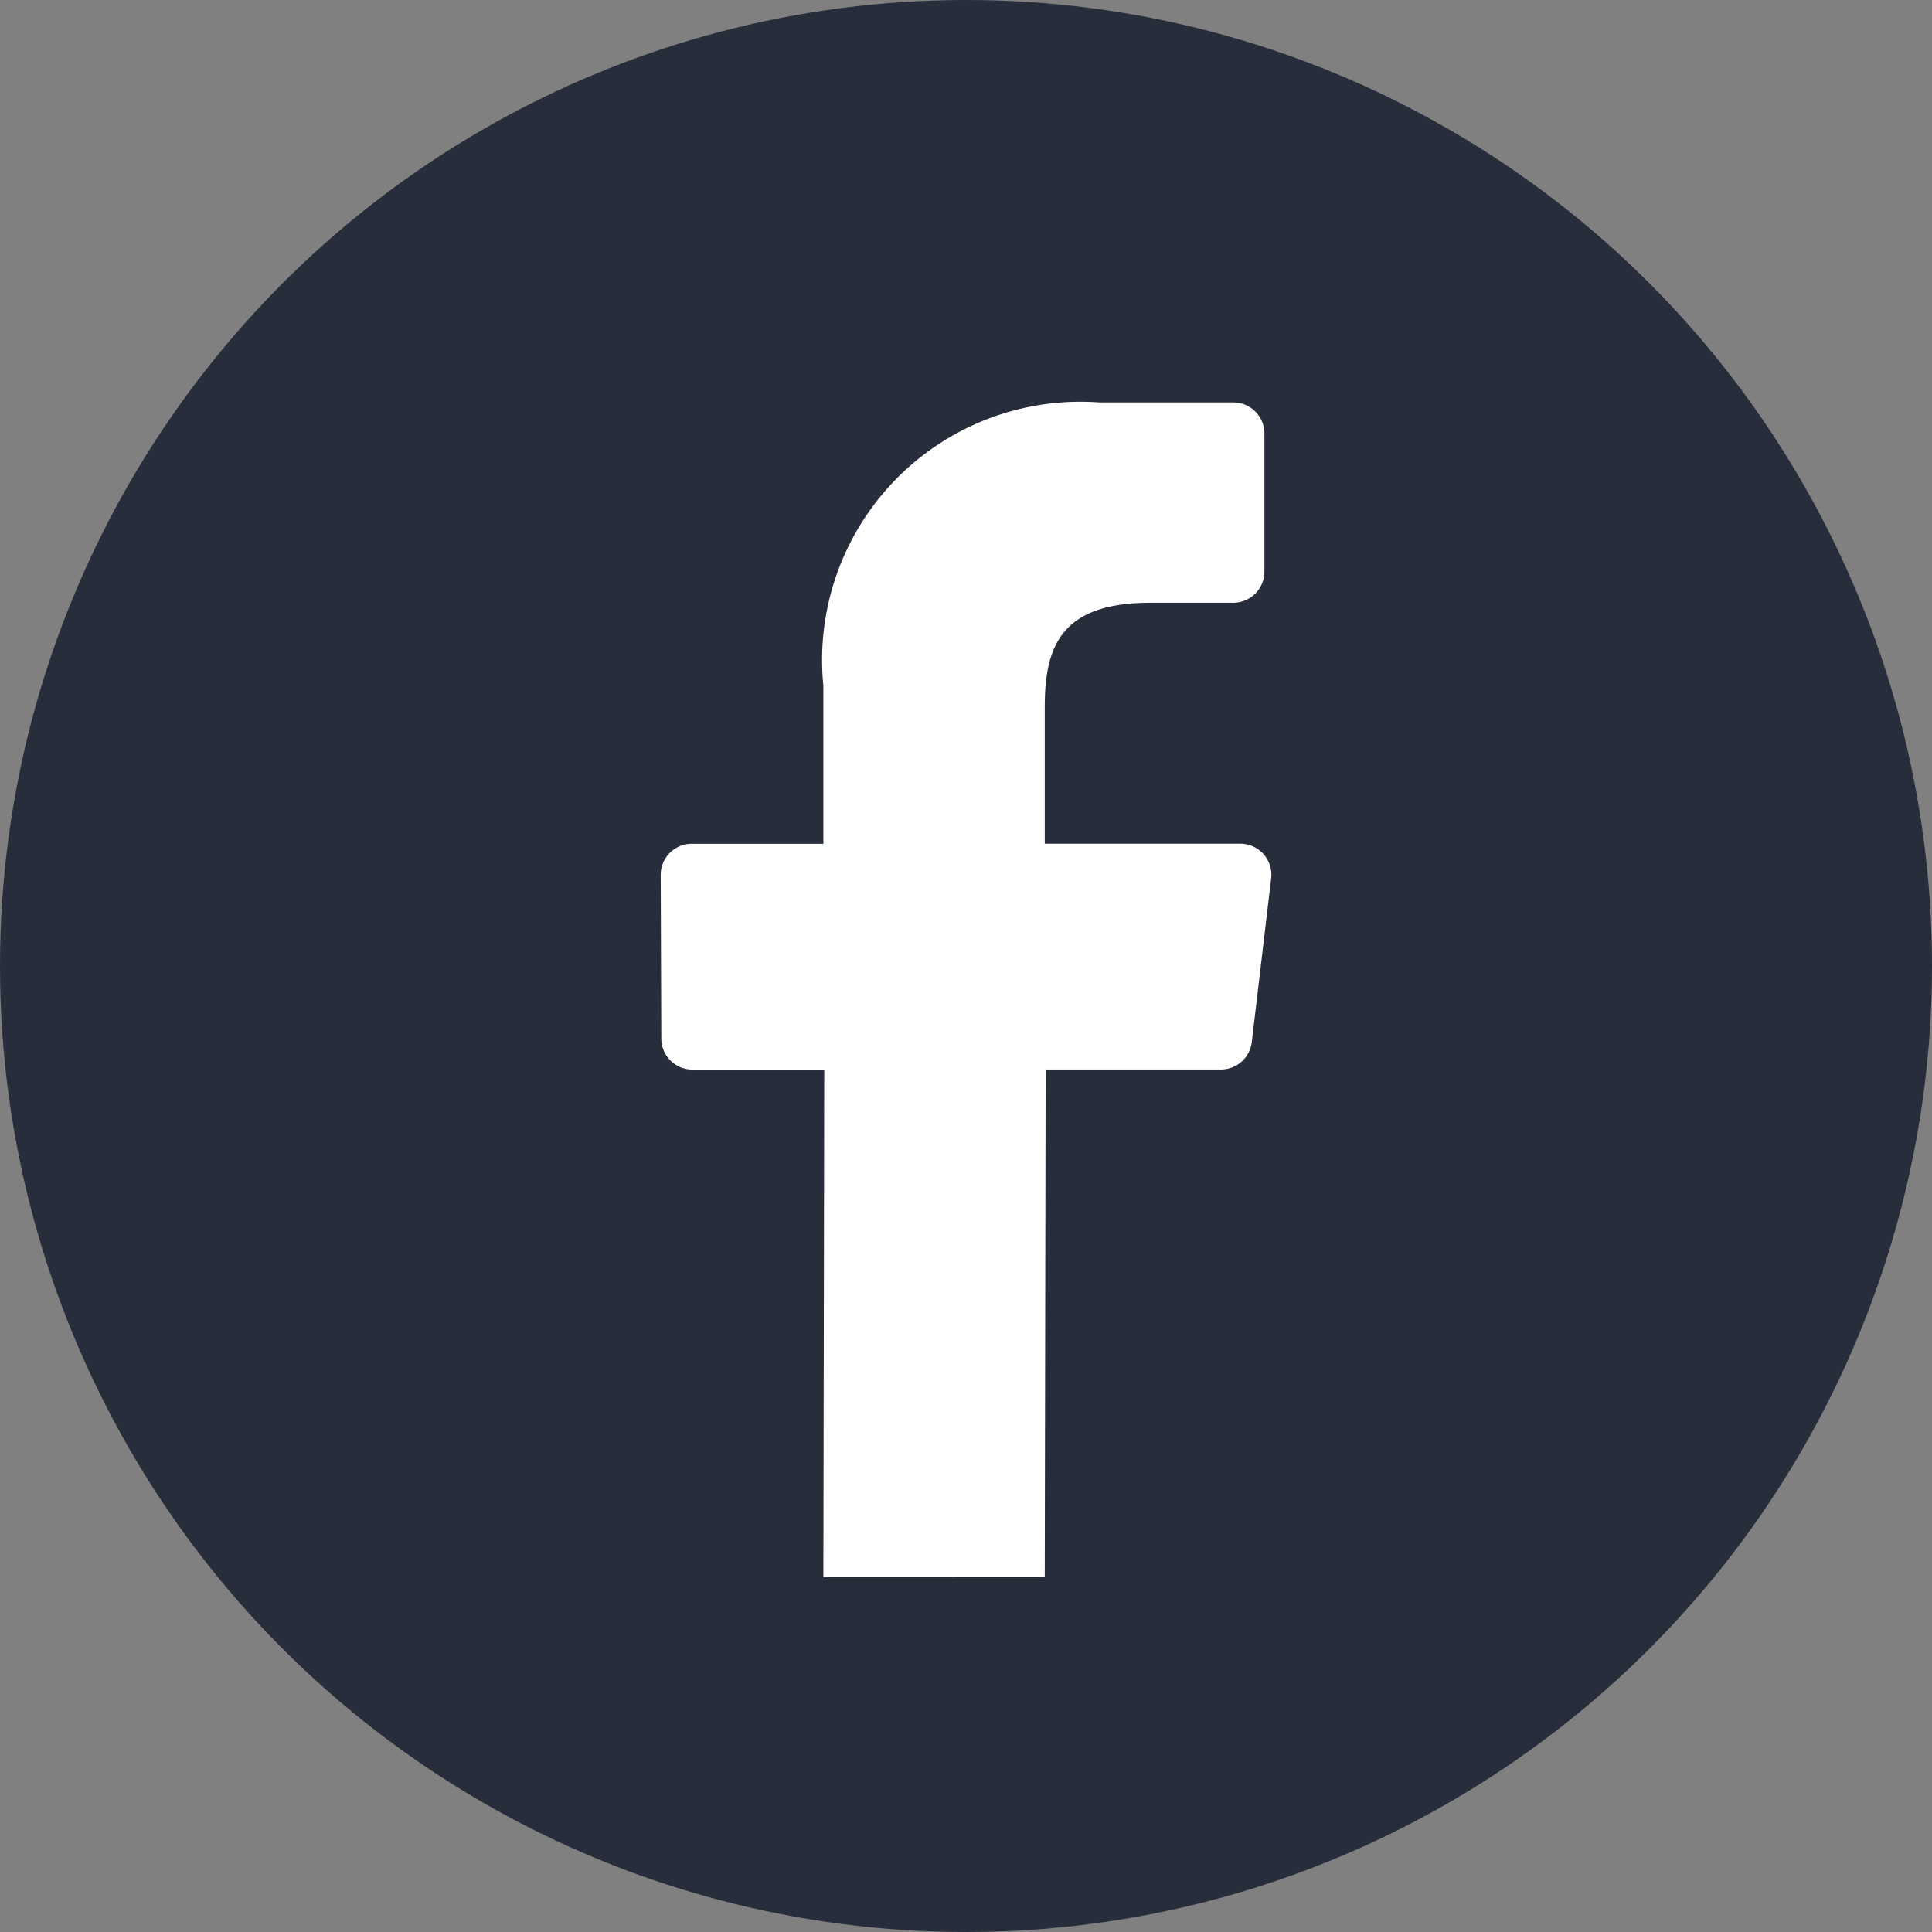
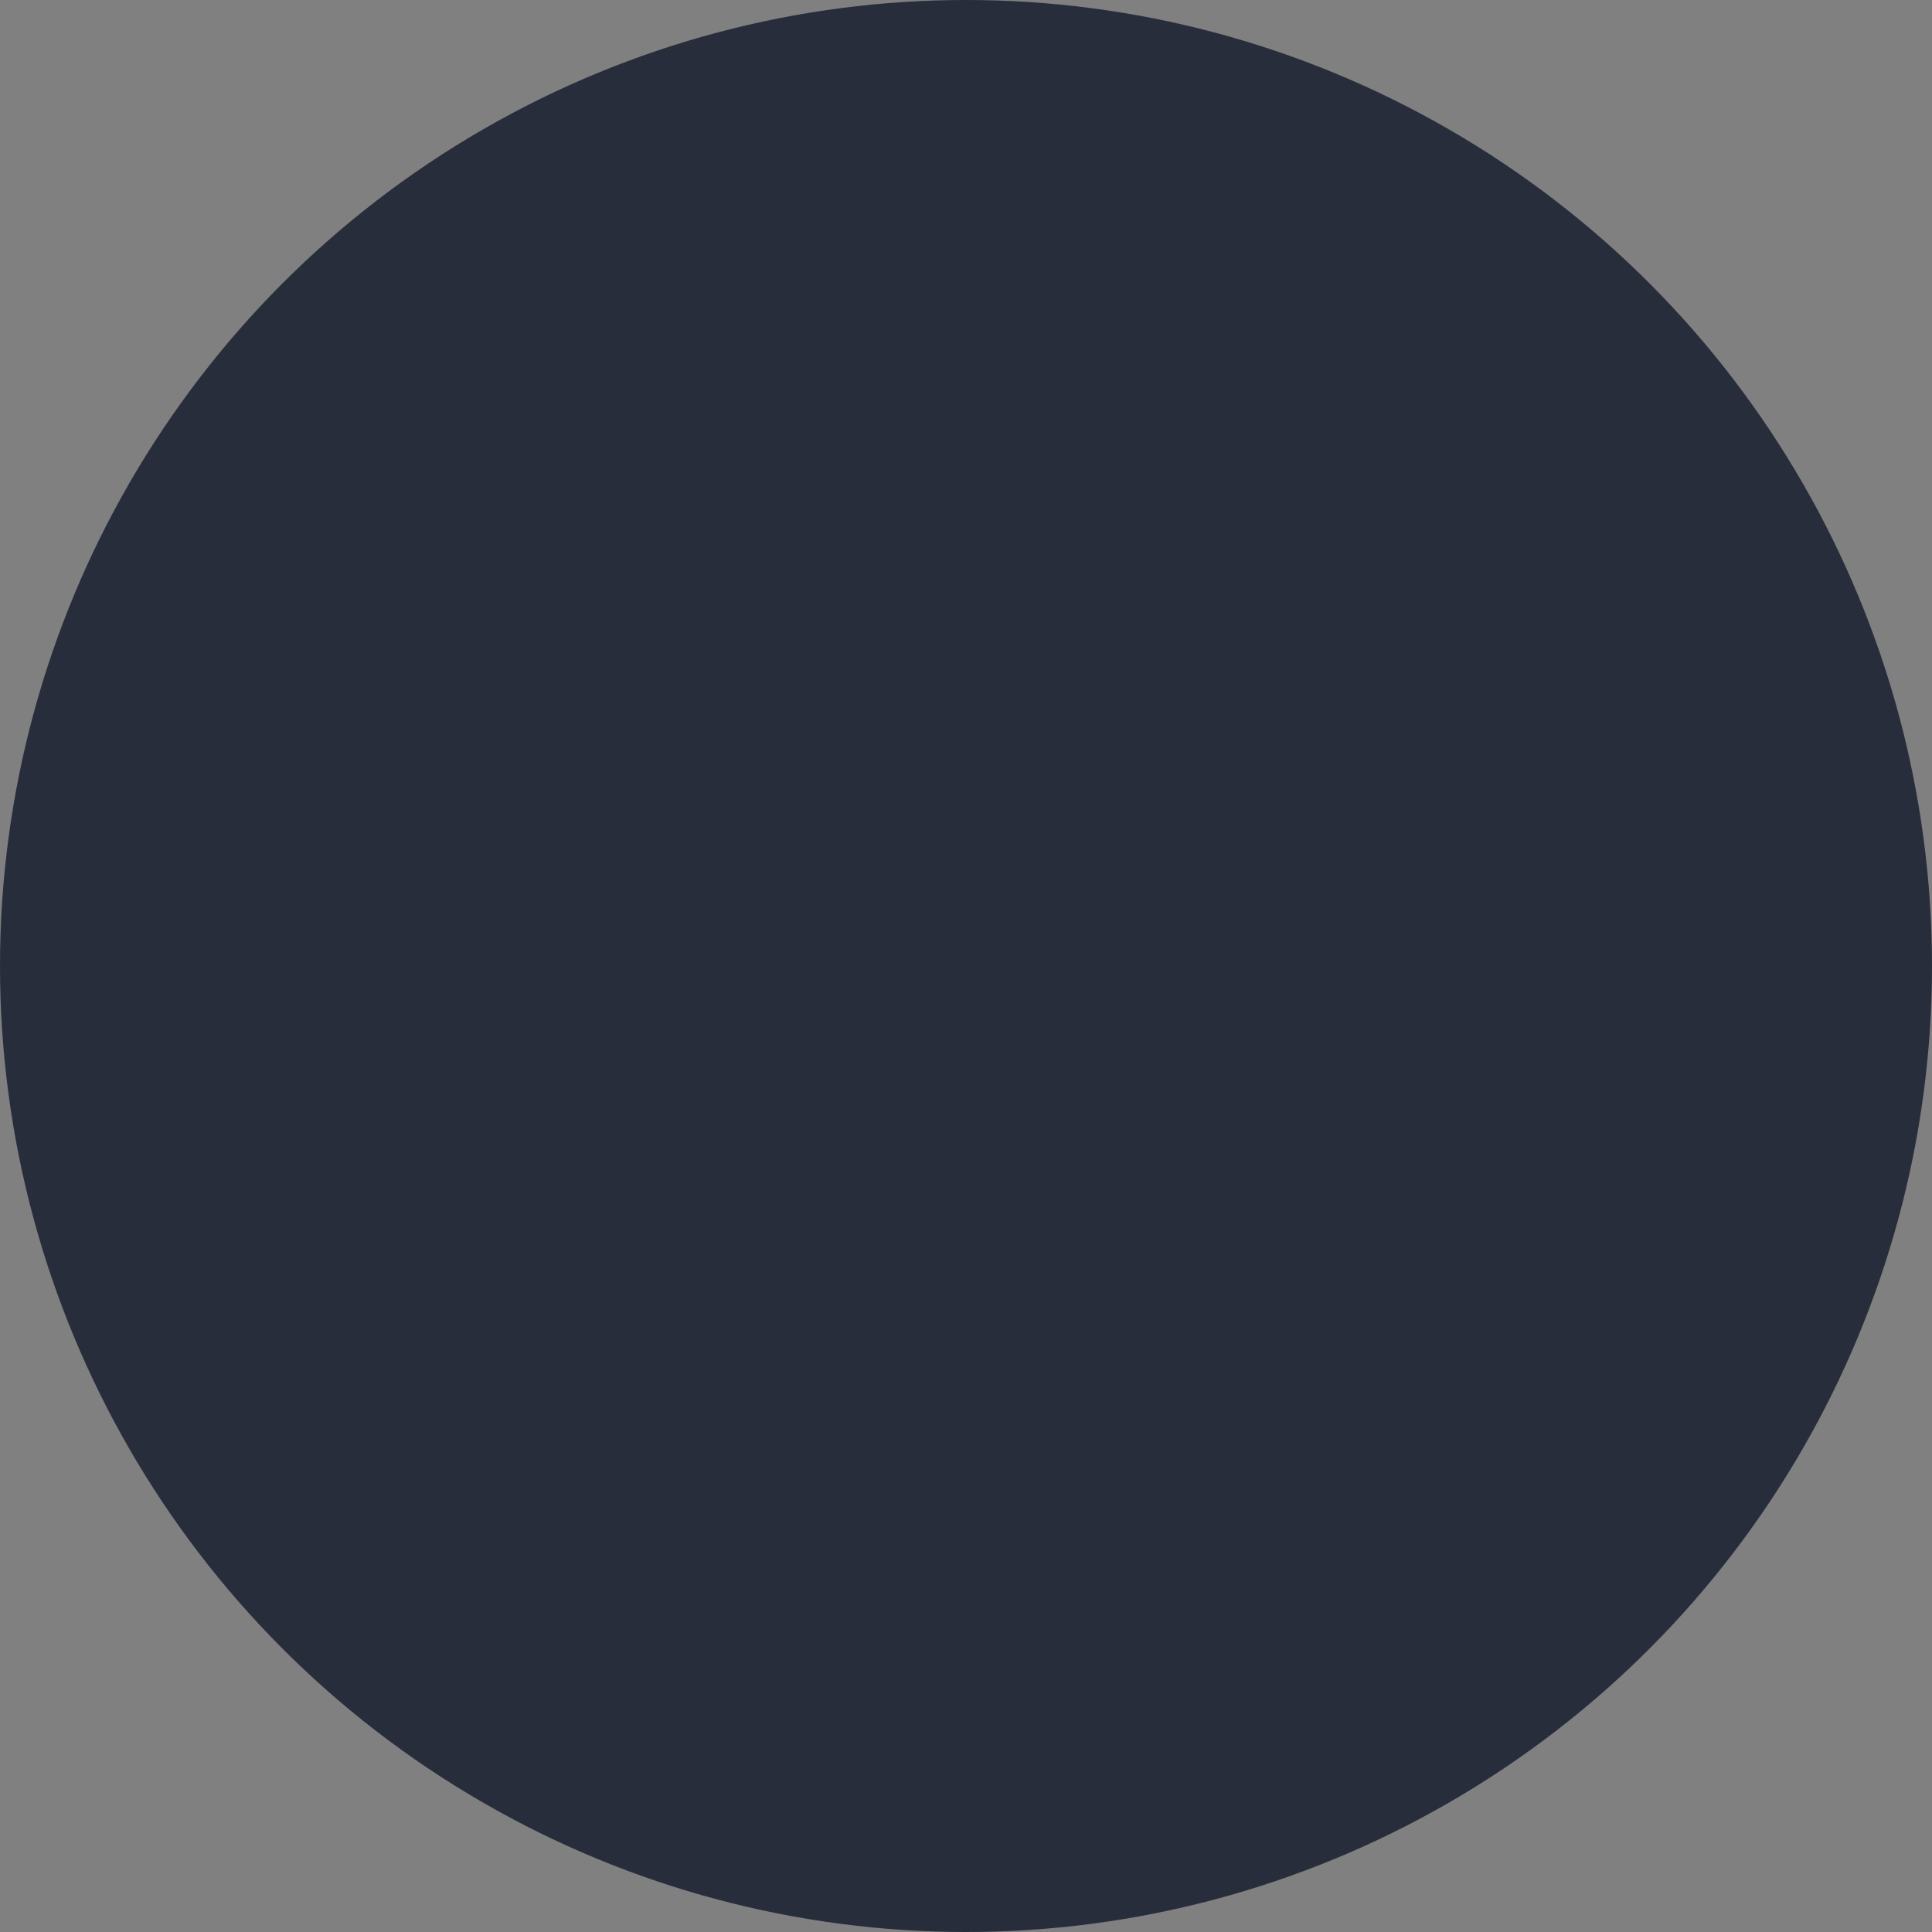
<svg xmlns="http://www.w3.org/2000/svg" height="26.131" width="26.13">
  <rect width="100%" height="100%" fill="#808080" stroke="none" />
  <g transform="translate(-1059.313 -9336.137)">
    <circle cx="1072.378" cy="9349.202" fill="#282d3c" r="13.065" />
-     <path d="m1073.443 9357.466.012-6.864h2.37a.42.42 0 0 0 .418-.37l.262-2.214a.42.42 0 0 0-.418-.47h-2.644v-1.848c0-.839.233-1.411 1.436-1.411h1.115a.421.421 0 0 0 .42-.421V9342a.42.42 0 0 0-.42-.42h-1.816a3.493 3.493 0 0 0-3.729 3.831v2.138h-1.78a.42.42 0 0 0-.42.422l.008 2.213a.42.42 0 0 0 .421.419h1.783l-.012 6.864z" fill="#fff" />
  </g>
</svg>